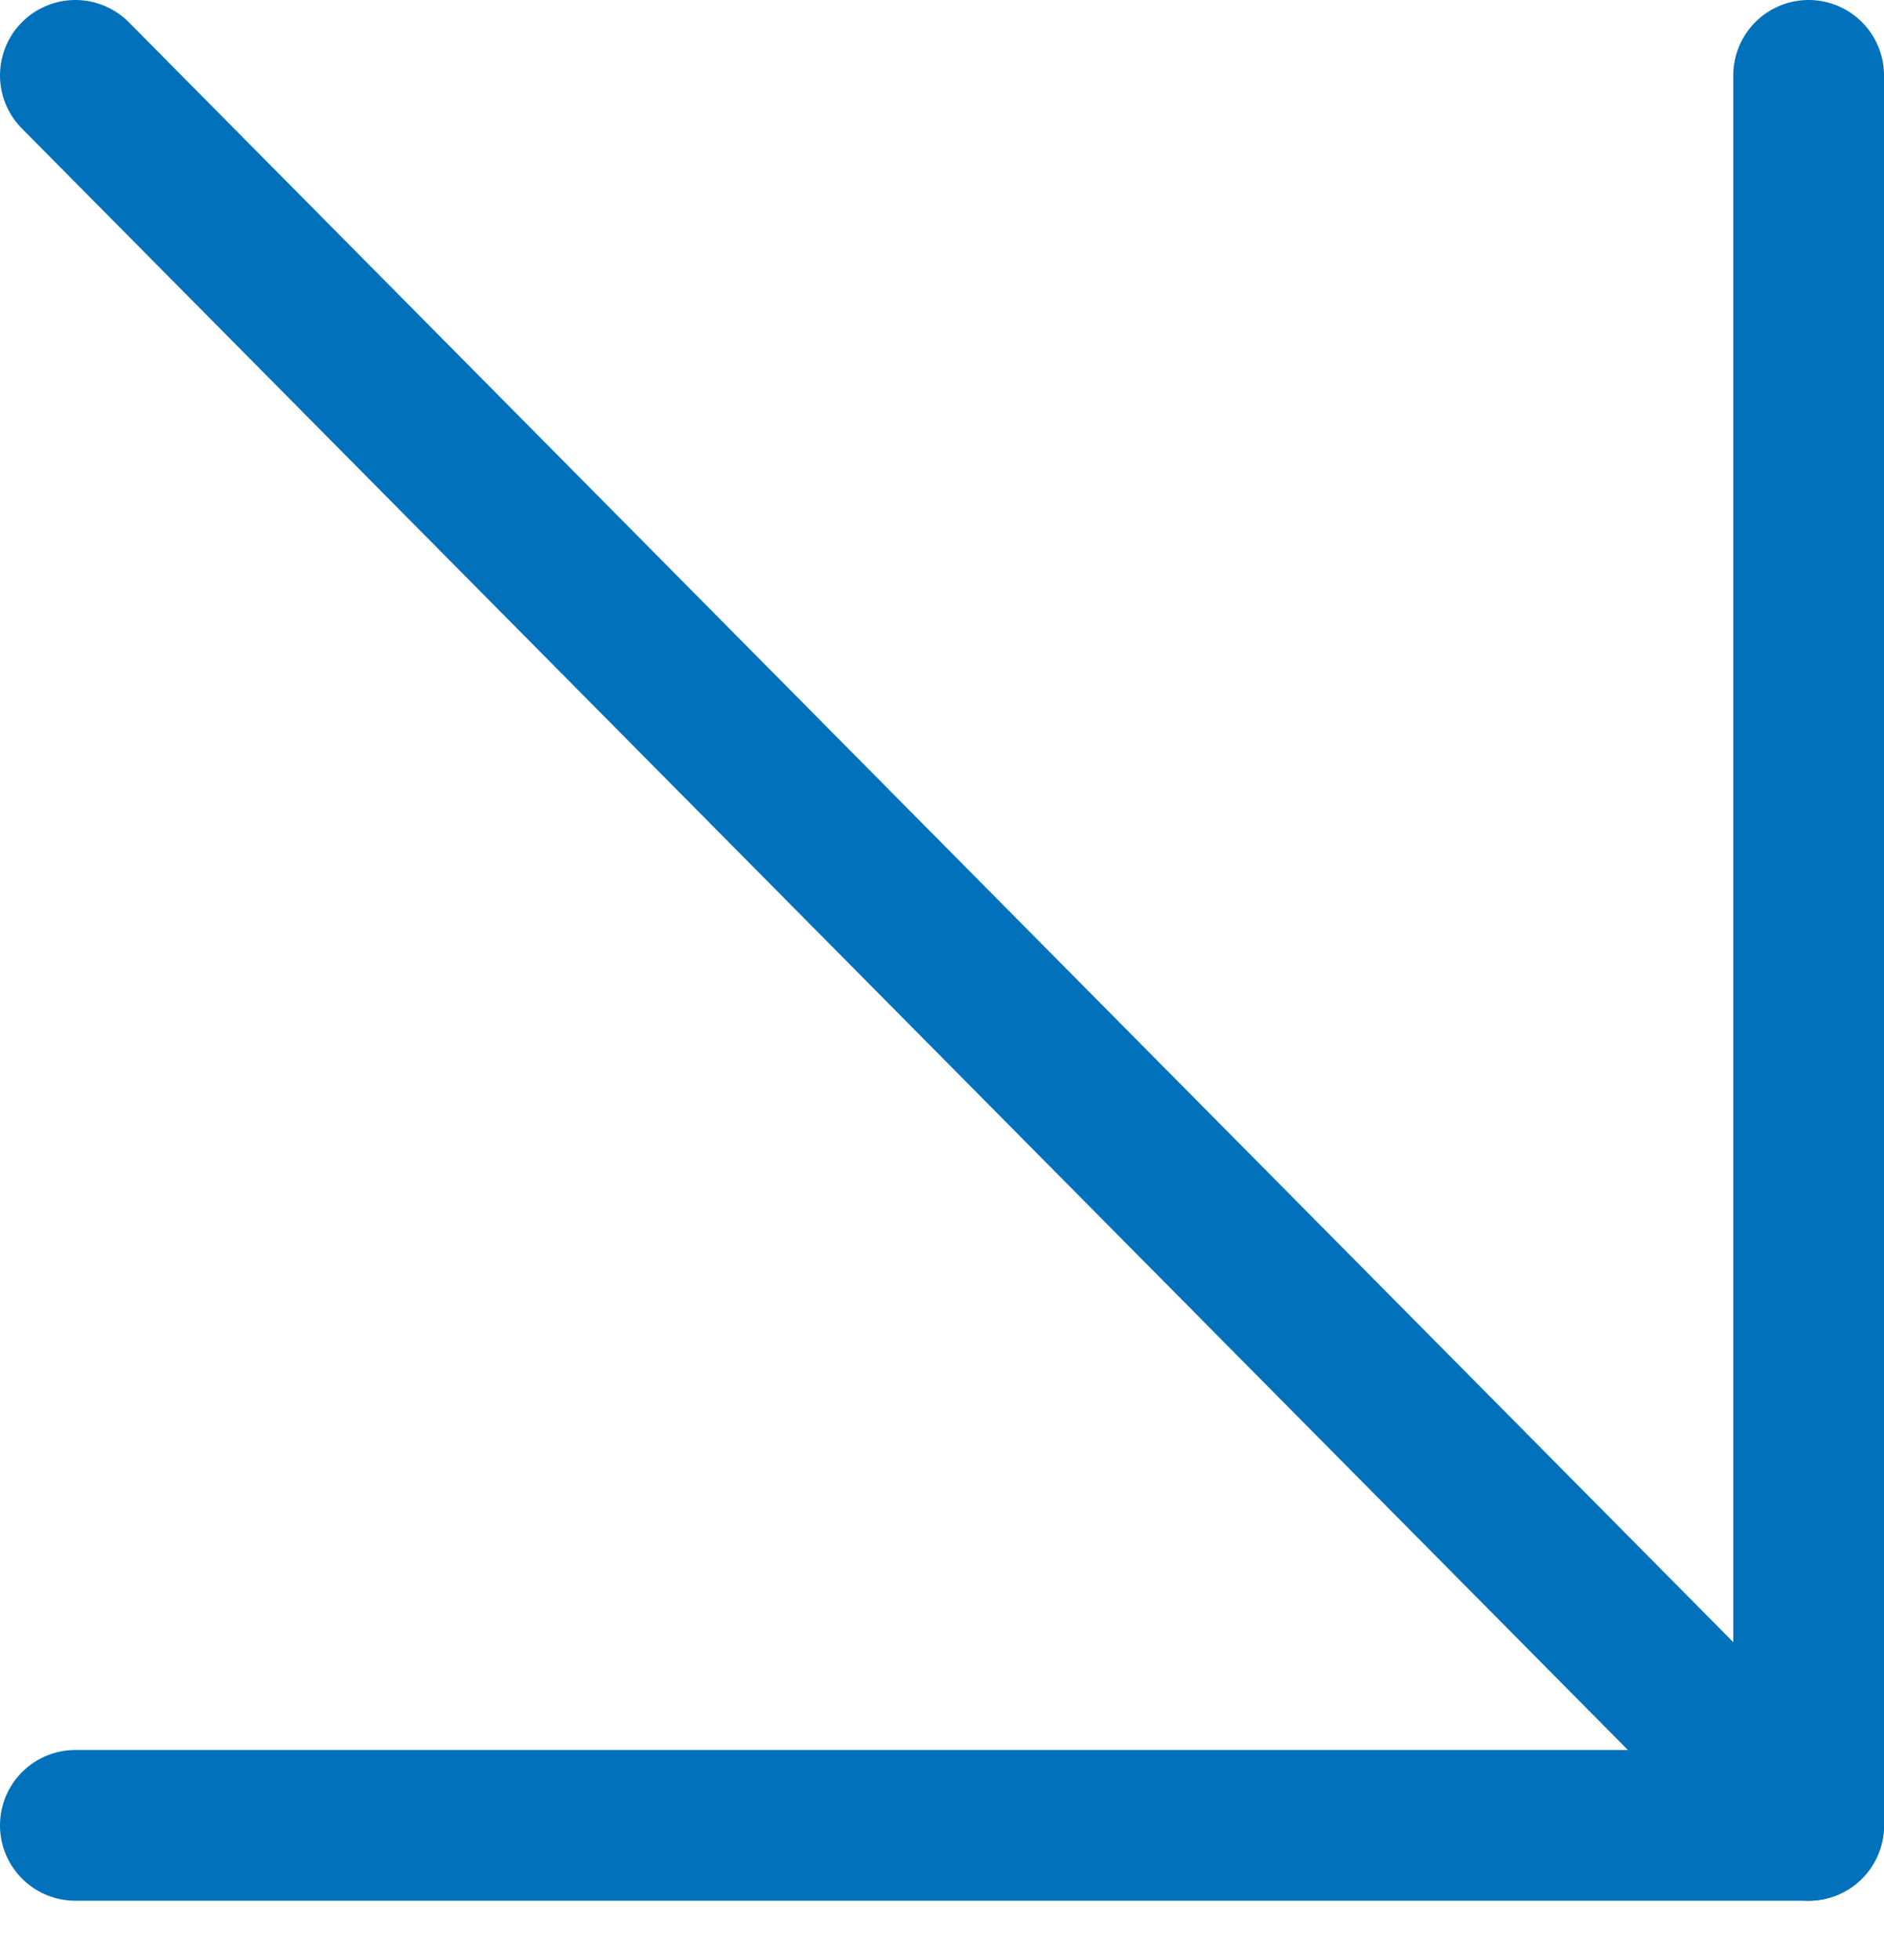
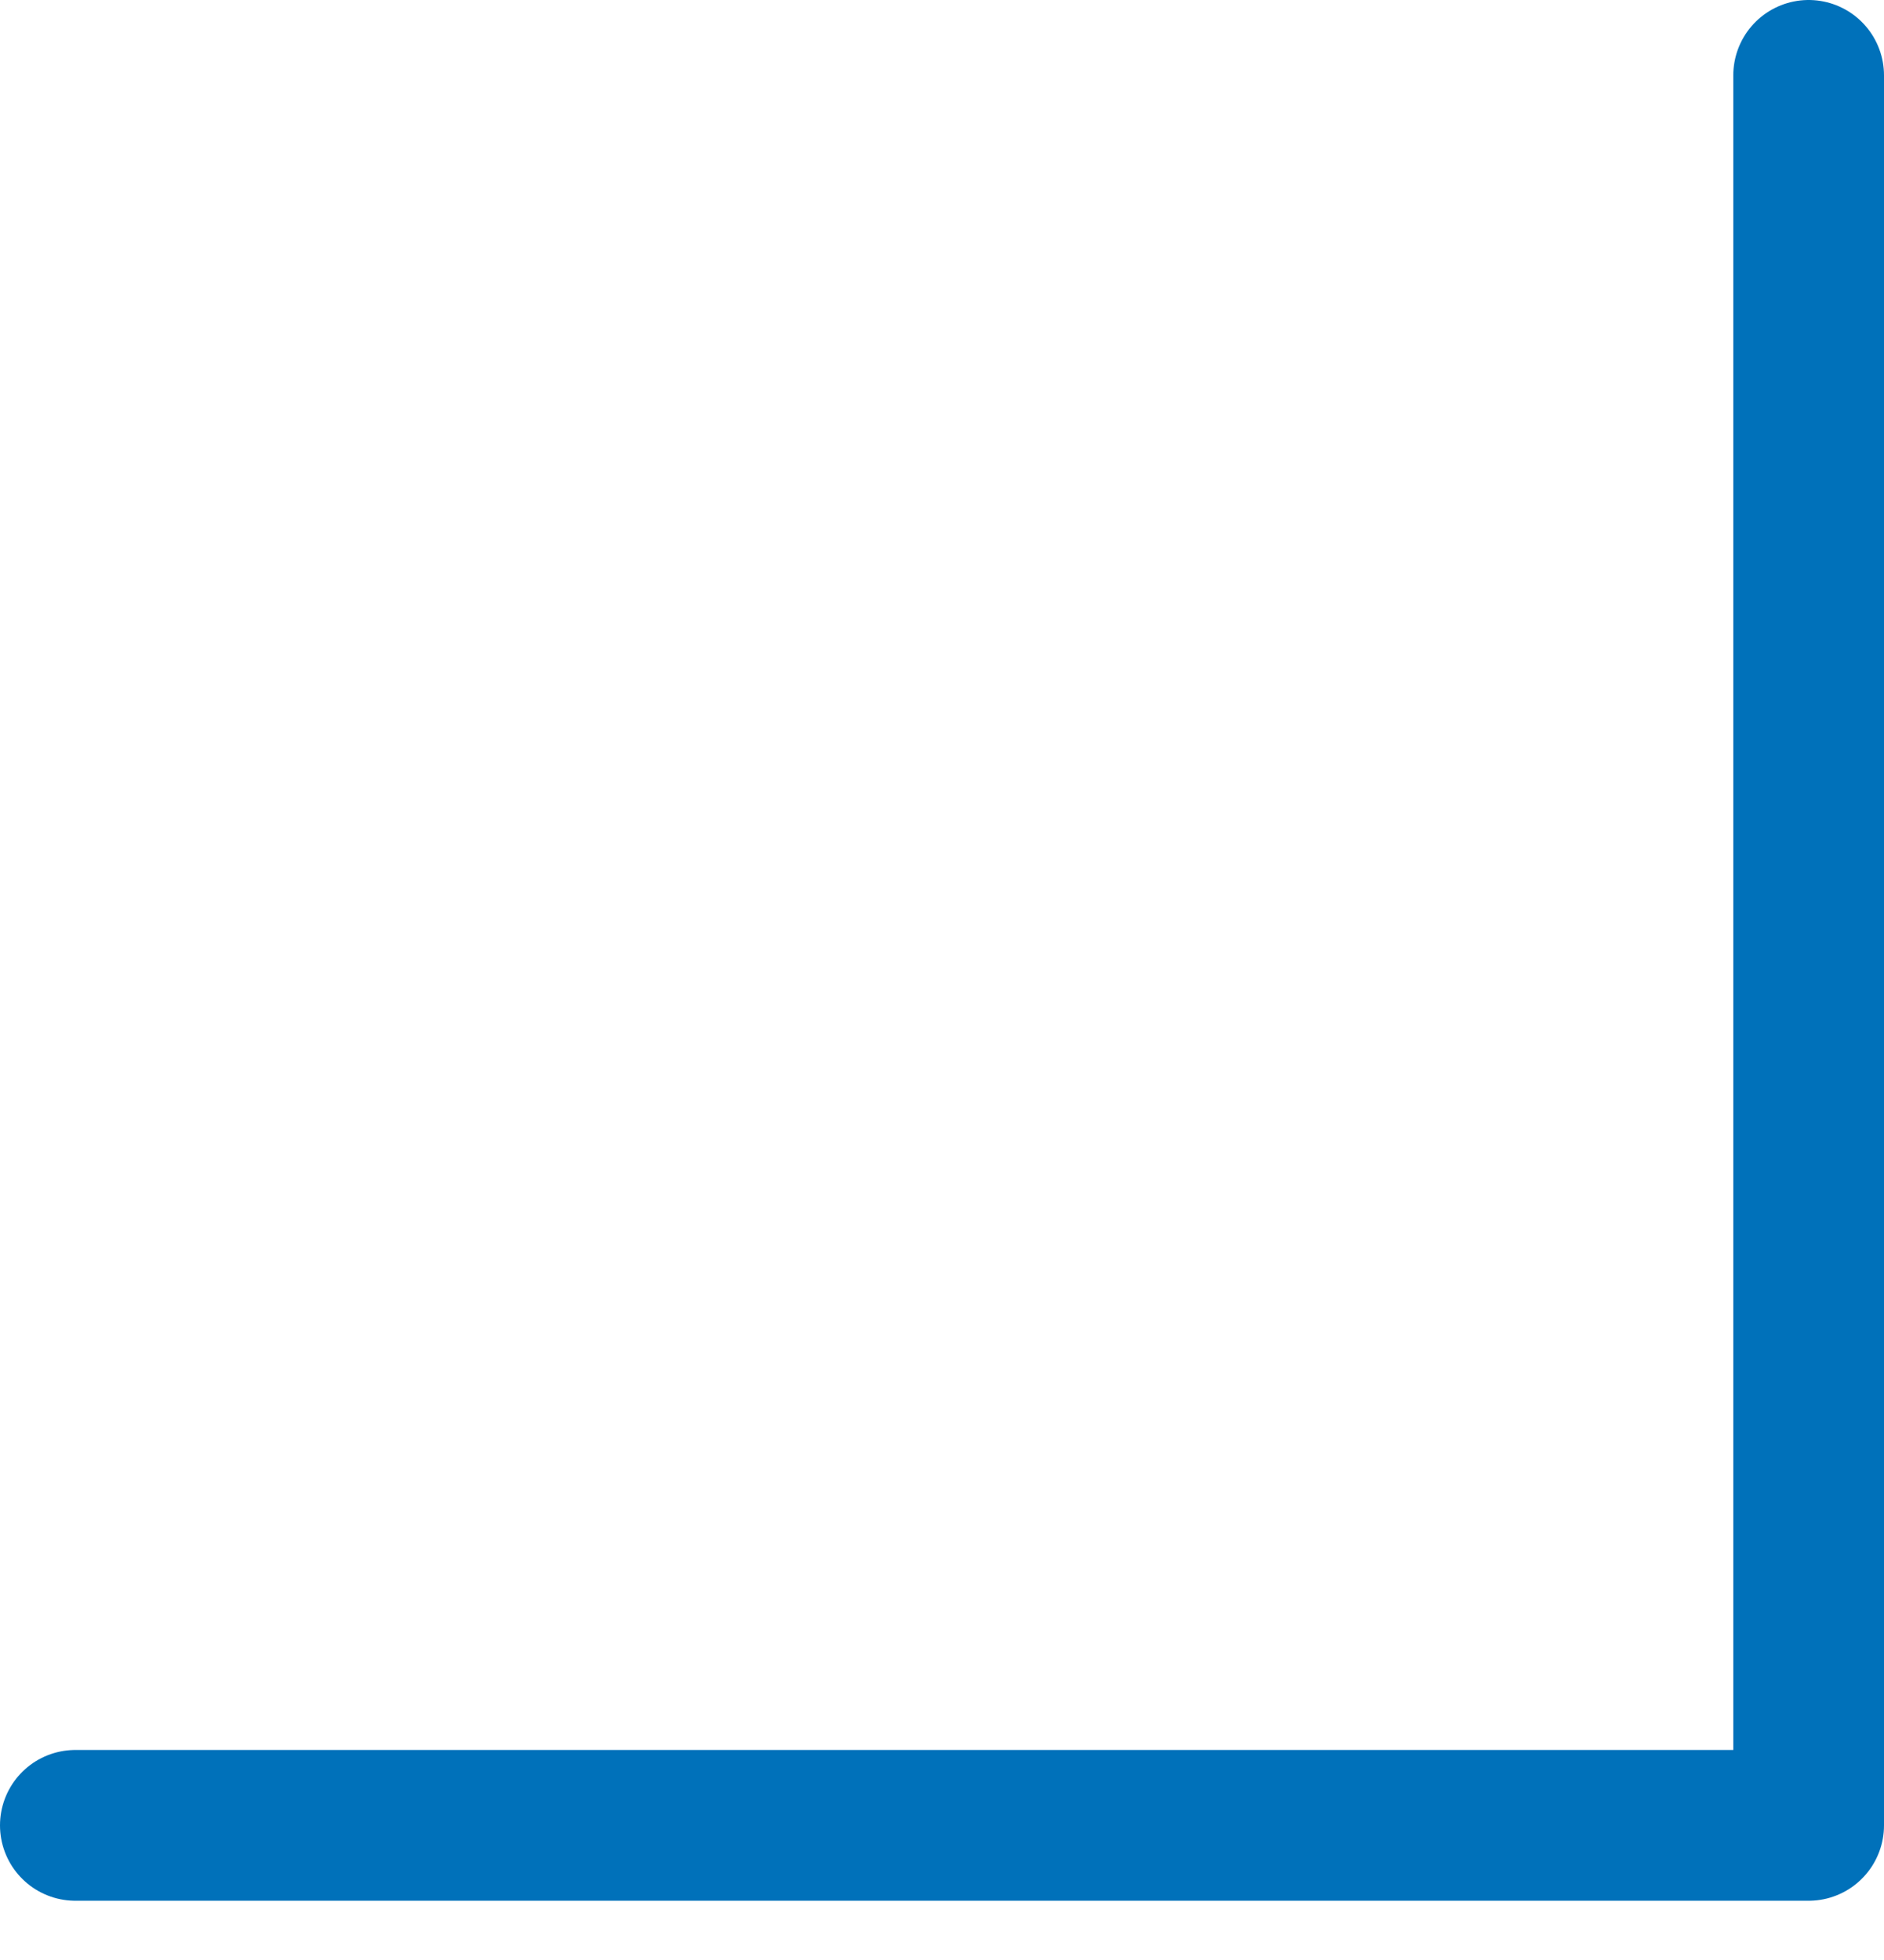
<svg xmlns="http://www.w3.org/2000/svg" width="25" height="26" viewBox="0 0 25 26" fill="none">
-   <path d="M1 1L24 24.214" stroke="#0071BA" stroke-width="2" stroke-linecap="round" stroke-linejoin="round" />
  <path d="M24 1L24 24.214L1 24.214" stroke="#0071BA" stroke-width="2" stroke-linecap="round" stroke-linejoin="round" />
</svg>